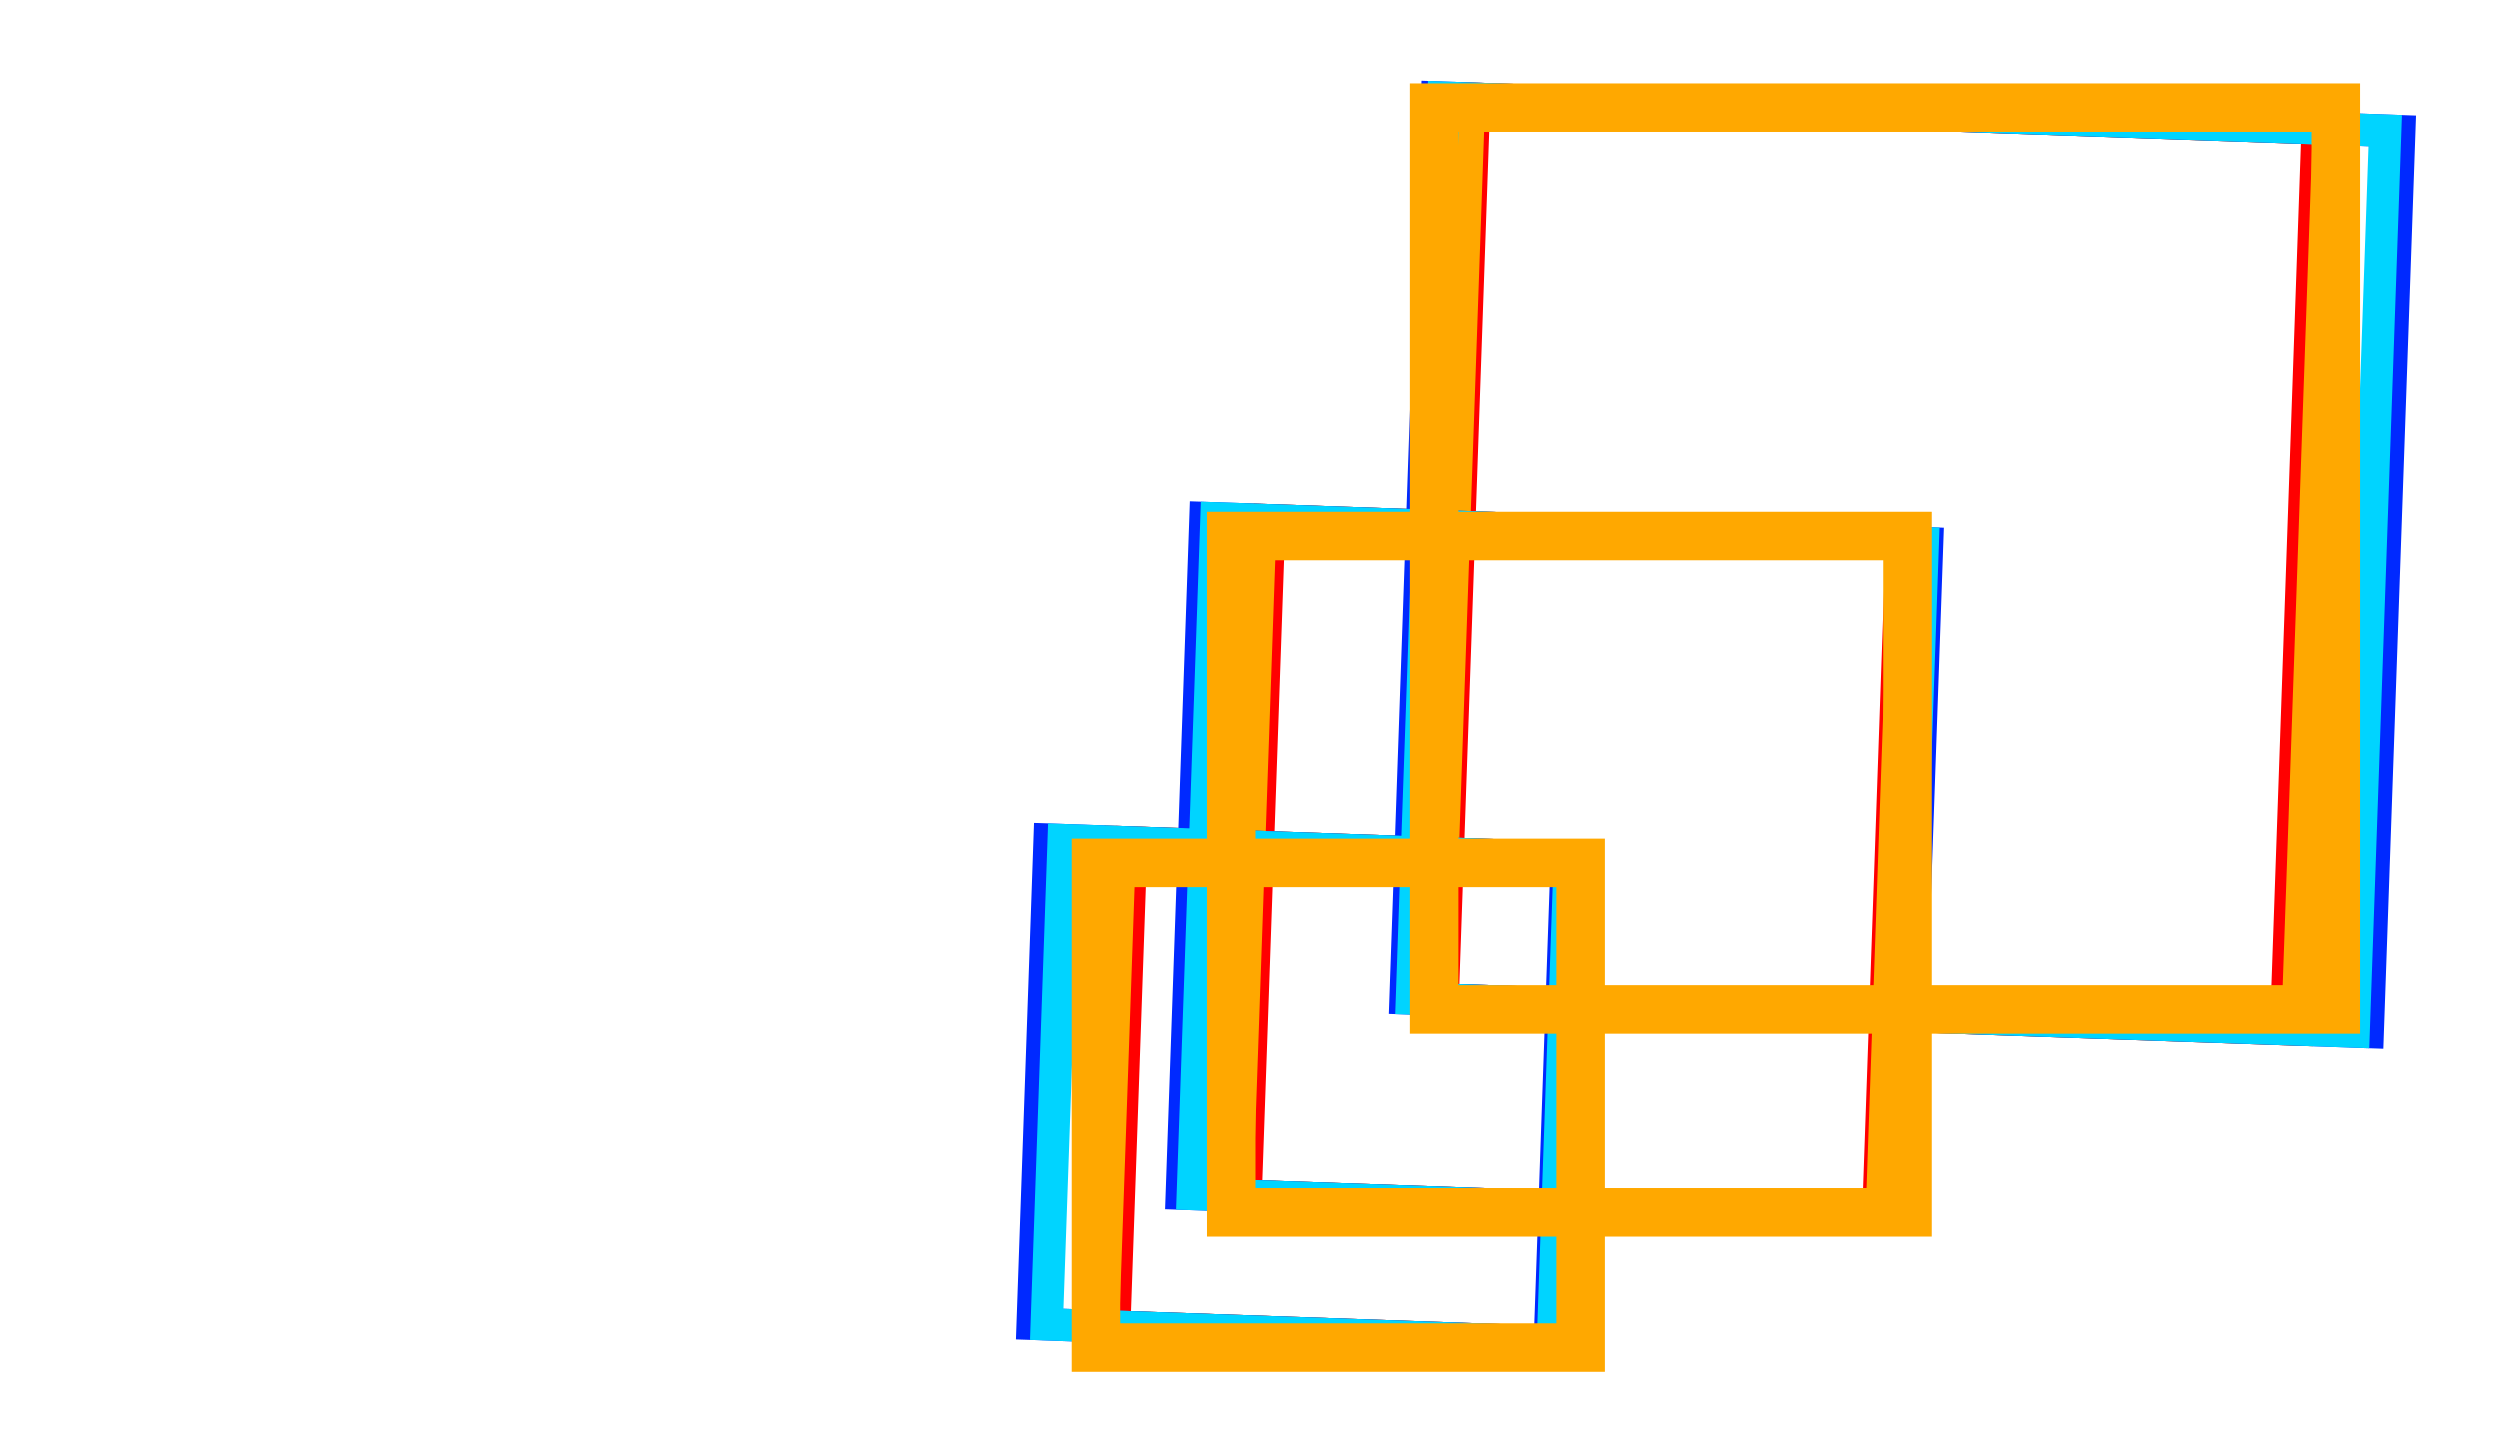
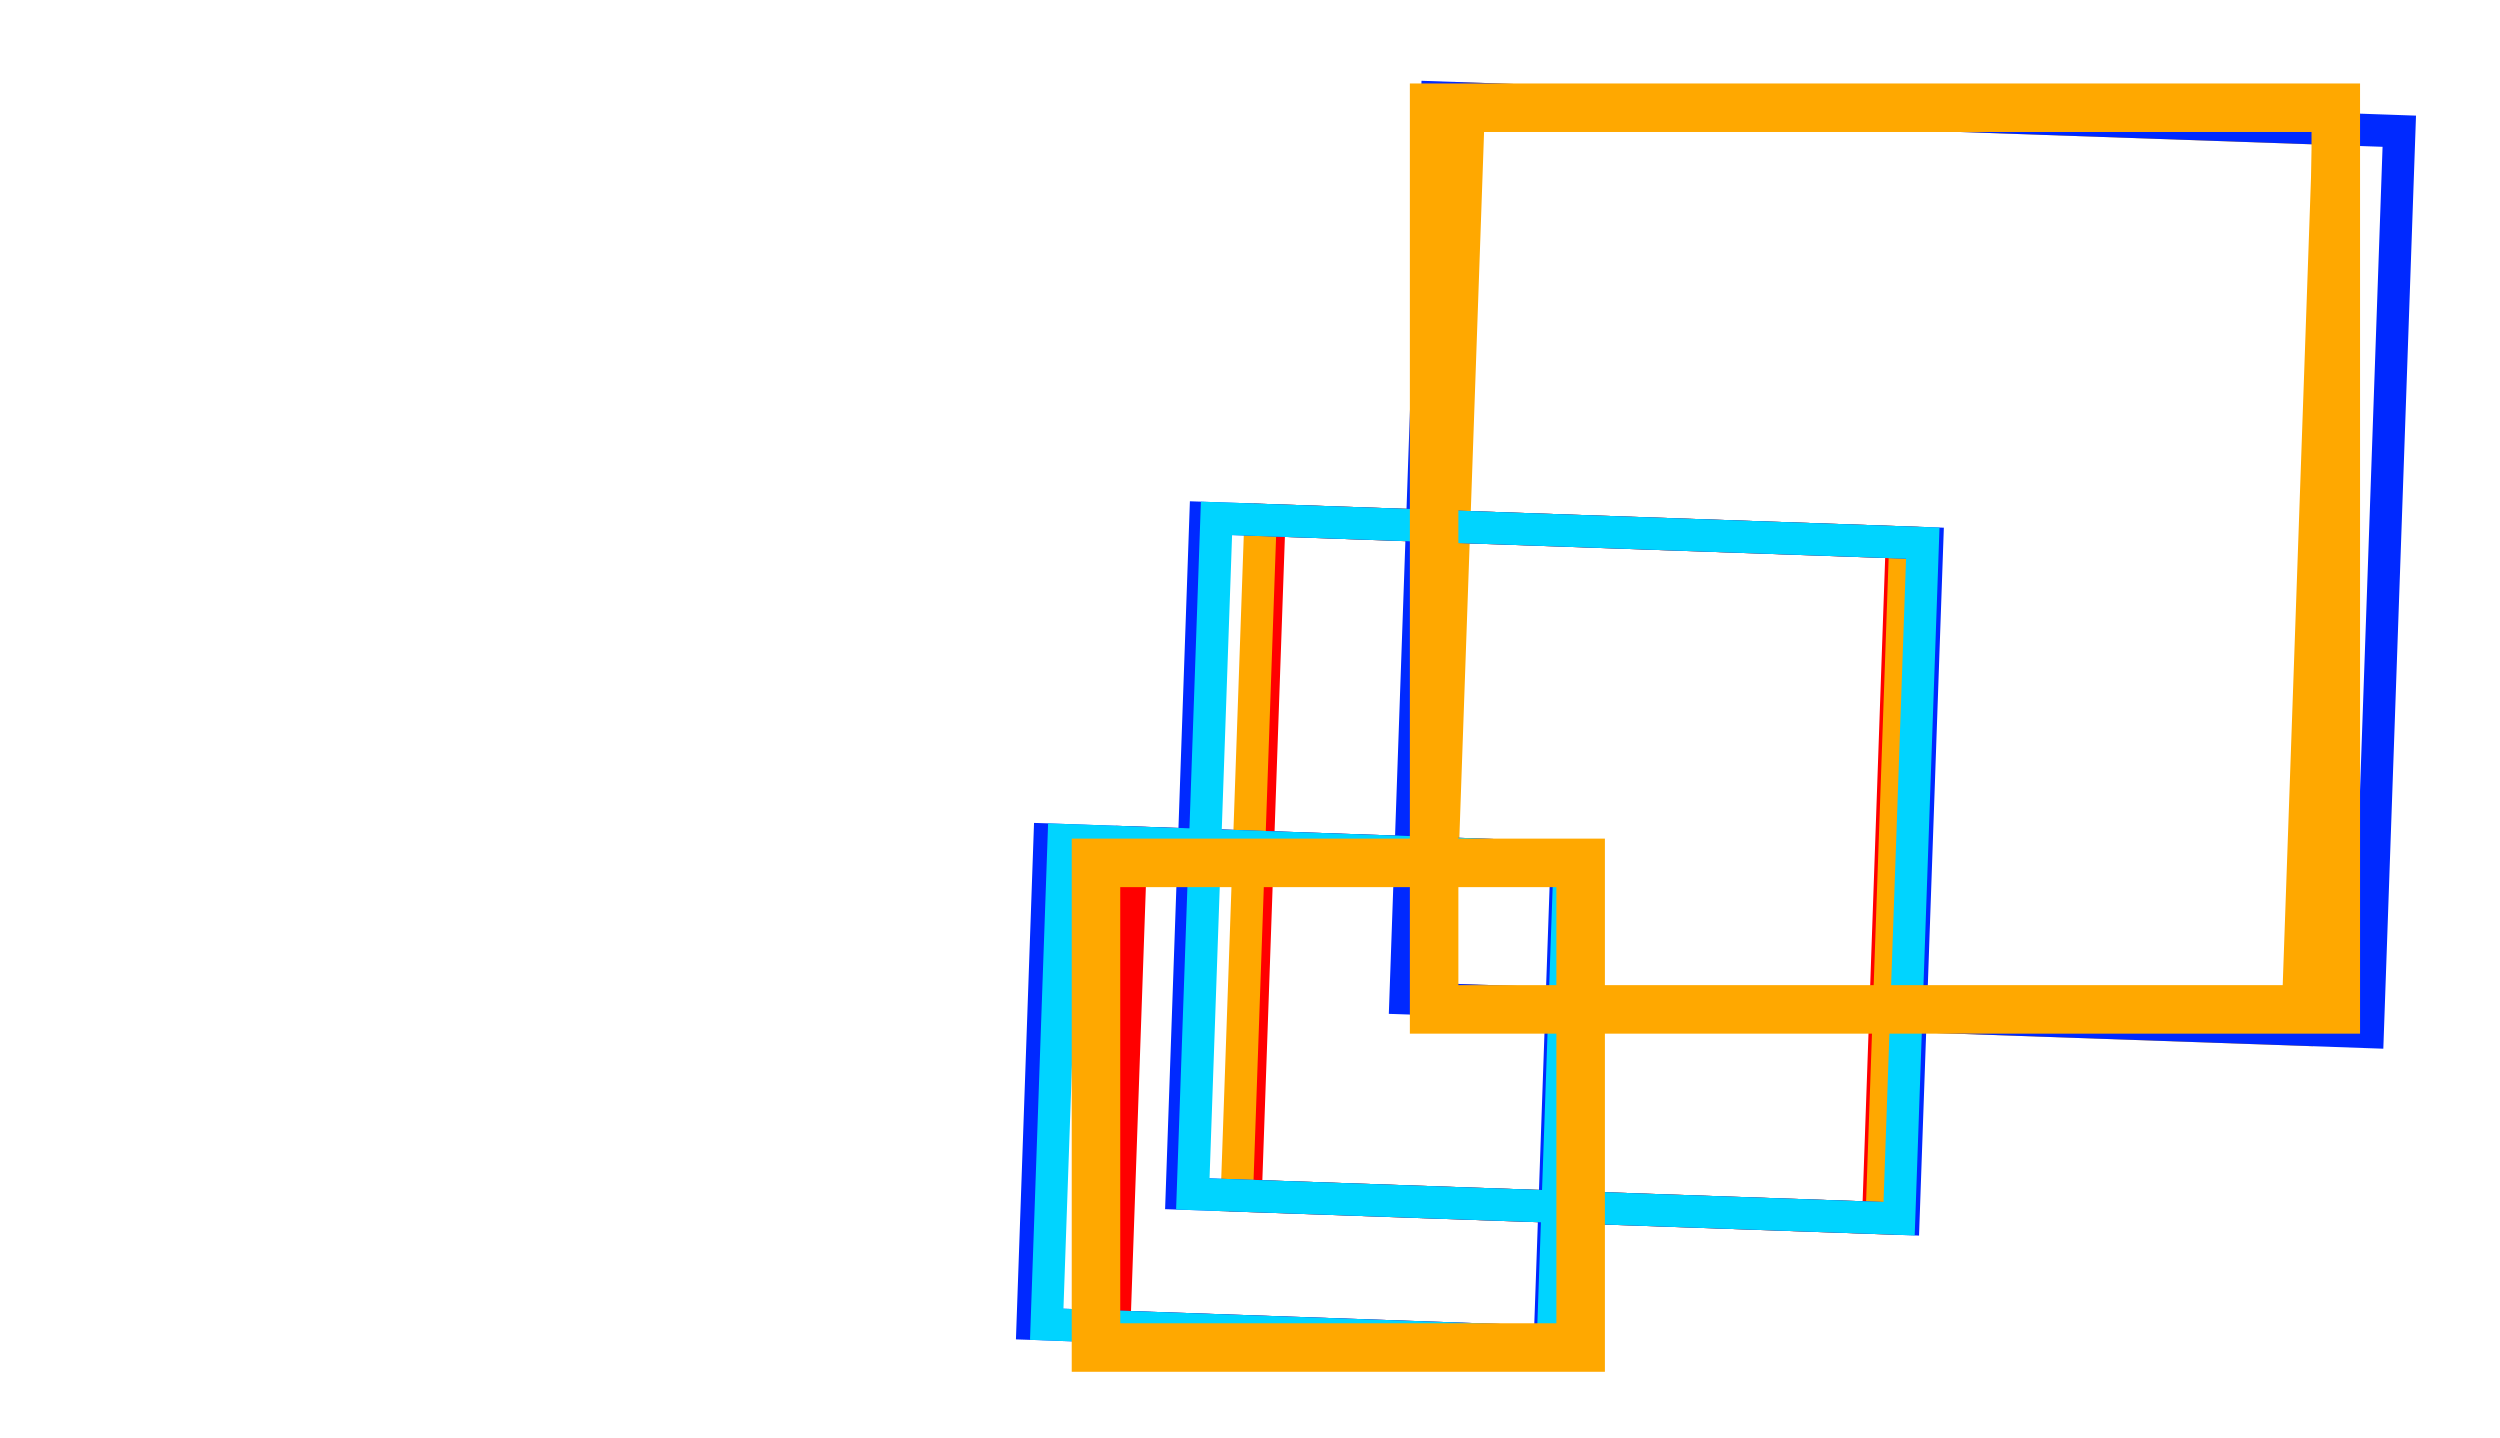
<svg xmlns="http://www.w3.org/2000/svg" width="1000" height="575" viewBox="0 0 1000 575" fill="none">
  <g filter="url(#filter0_f_481_67)">
-     <rect width="337.716" height="360.667" transform="matrix(-0.999 -0.035 -0.035 0.999 927.049 51.346)" stroke="#FF0000" stroke-width="12.937" />
    <rect width="253.287" height="270.501" transform="matrix(-0.999 -0.035 -0.035 0.999 760.753 216.959)" stroke="#FF0000" stroke-width="12.937" />
    <rect width="181.522" height="193.859" transform="matrix(-0.999 -0.035 -0.035 0.999 633.843 343.35)" stroke="#FF0000" stroke-width="12.937" />
    <rect width="344.273" height="360.667" transform="matrix(-0.999 -0.035 -0.035 0.999 931.555 51.504)" stroke="#FFA800" stroke-width="12.937" />
    <rect width="258.205" height="270.501" transform="matrix(-0.999 -0.035 -0.035 0.999 762.146 217.01)" stroke="#FFA800" stroke-width="12.937" />
-     <rect width="185.047" height="193.859" transform="matrix(-0.999 -0.035 -0.035 0.999 632.859 343.314)" stroke="#FFA800" stroke-width="12.937" />
    <rect width="385.258" height="360.667" transform="matrix(-0.999 -0.035 -0.035 0.999 959.715 52.486)" stroke="#0029FF" stroke-width="12.937" />
    <rect width="288.944" height="270.501" transform="matrix(-0.999 -0.035 -0.035 0.999 770.85 217.312)" stroke="#0029FF" stroke-width="12.937" />
    <rect width="207.076" height="193.859" transform="matrix(-0.999 -0.035 -0.035 0.999 626.716 343.102)" stroke="#0029FF" stroke-width="12.937" />
-     <rect width="377.061" height="360.667" transform="matrix(-0.999 -0.035 -0.035 0.999 954.083 52.289)" stroke="#00D4FF" stroke-width="12.937" />
    <rect width="282.796" height="270.501" transform="matrix(-0.999 -0.035 -0.035 0.999 769.109 217.25)" stroke="#00D4FF" stroke-width="12.937" />
    <rect width="202.67" height="193.859" transform="matrix(-0.999 -0.035 -0.035 0.999 627.944 343.145)" stroke="#00D4FF" stroke-width="12.937" />
    <rect width="360.667" height="360.667" transform="matrix(-1 0 0 1 934.315 43.092)" stroke="#FFA800" stroke-width="19.405" />
-     <rect width="270.501" height="270.501" transform="matrix(-1 0 0 1 762.999 214.408)" stroke="#FFA800" stroke-width="19.405" />
    <rect width="193.859" height="193.859" transform="matrix(-1 0 0 1 632.257 345.15)" stroke="#FFA800" stroke-width="19.405" />
  </g>
  <defs>
    <filter id="filter0_f_481_67" x="-25.874" y="-25.874" width="1051.75" height="625.748" filterUnits="userSpaceOnUse" color-interpolation-filters="sRGB">
      <feFlood flood-opacity="0" result="BackgroundImageFix" />
      <feBlend mode="normal" in="SourceGraphic" in2="BackgroundImageFix" result="shape" />
      <feGaussianBlur stdDeviation="12.937" result="effect1_foregroundBlur_481_67" />
    </filter>
  </defs>
</svg>